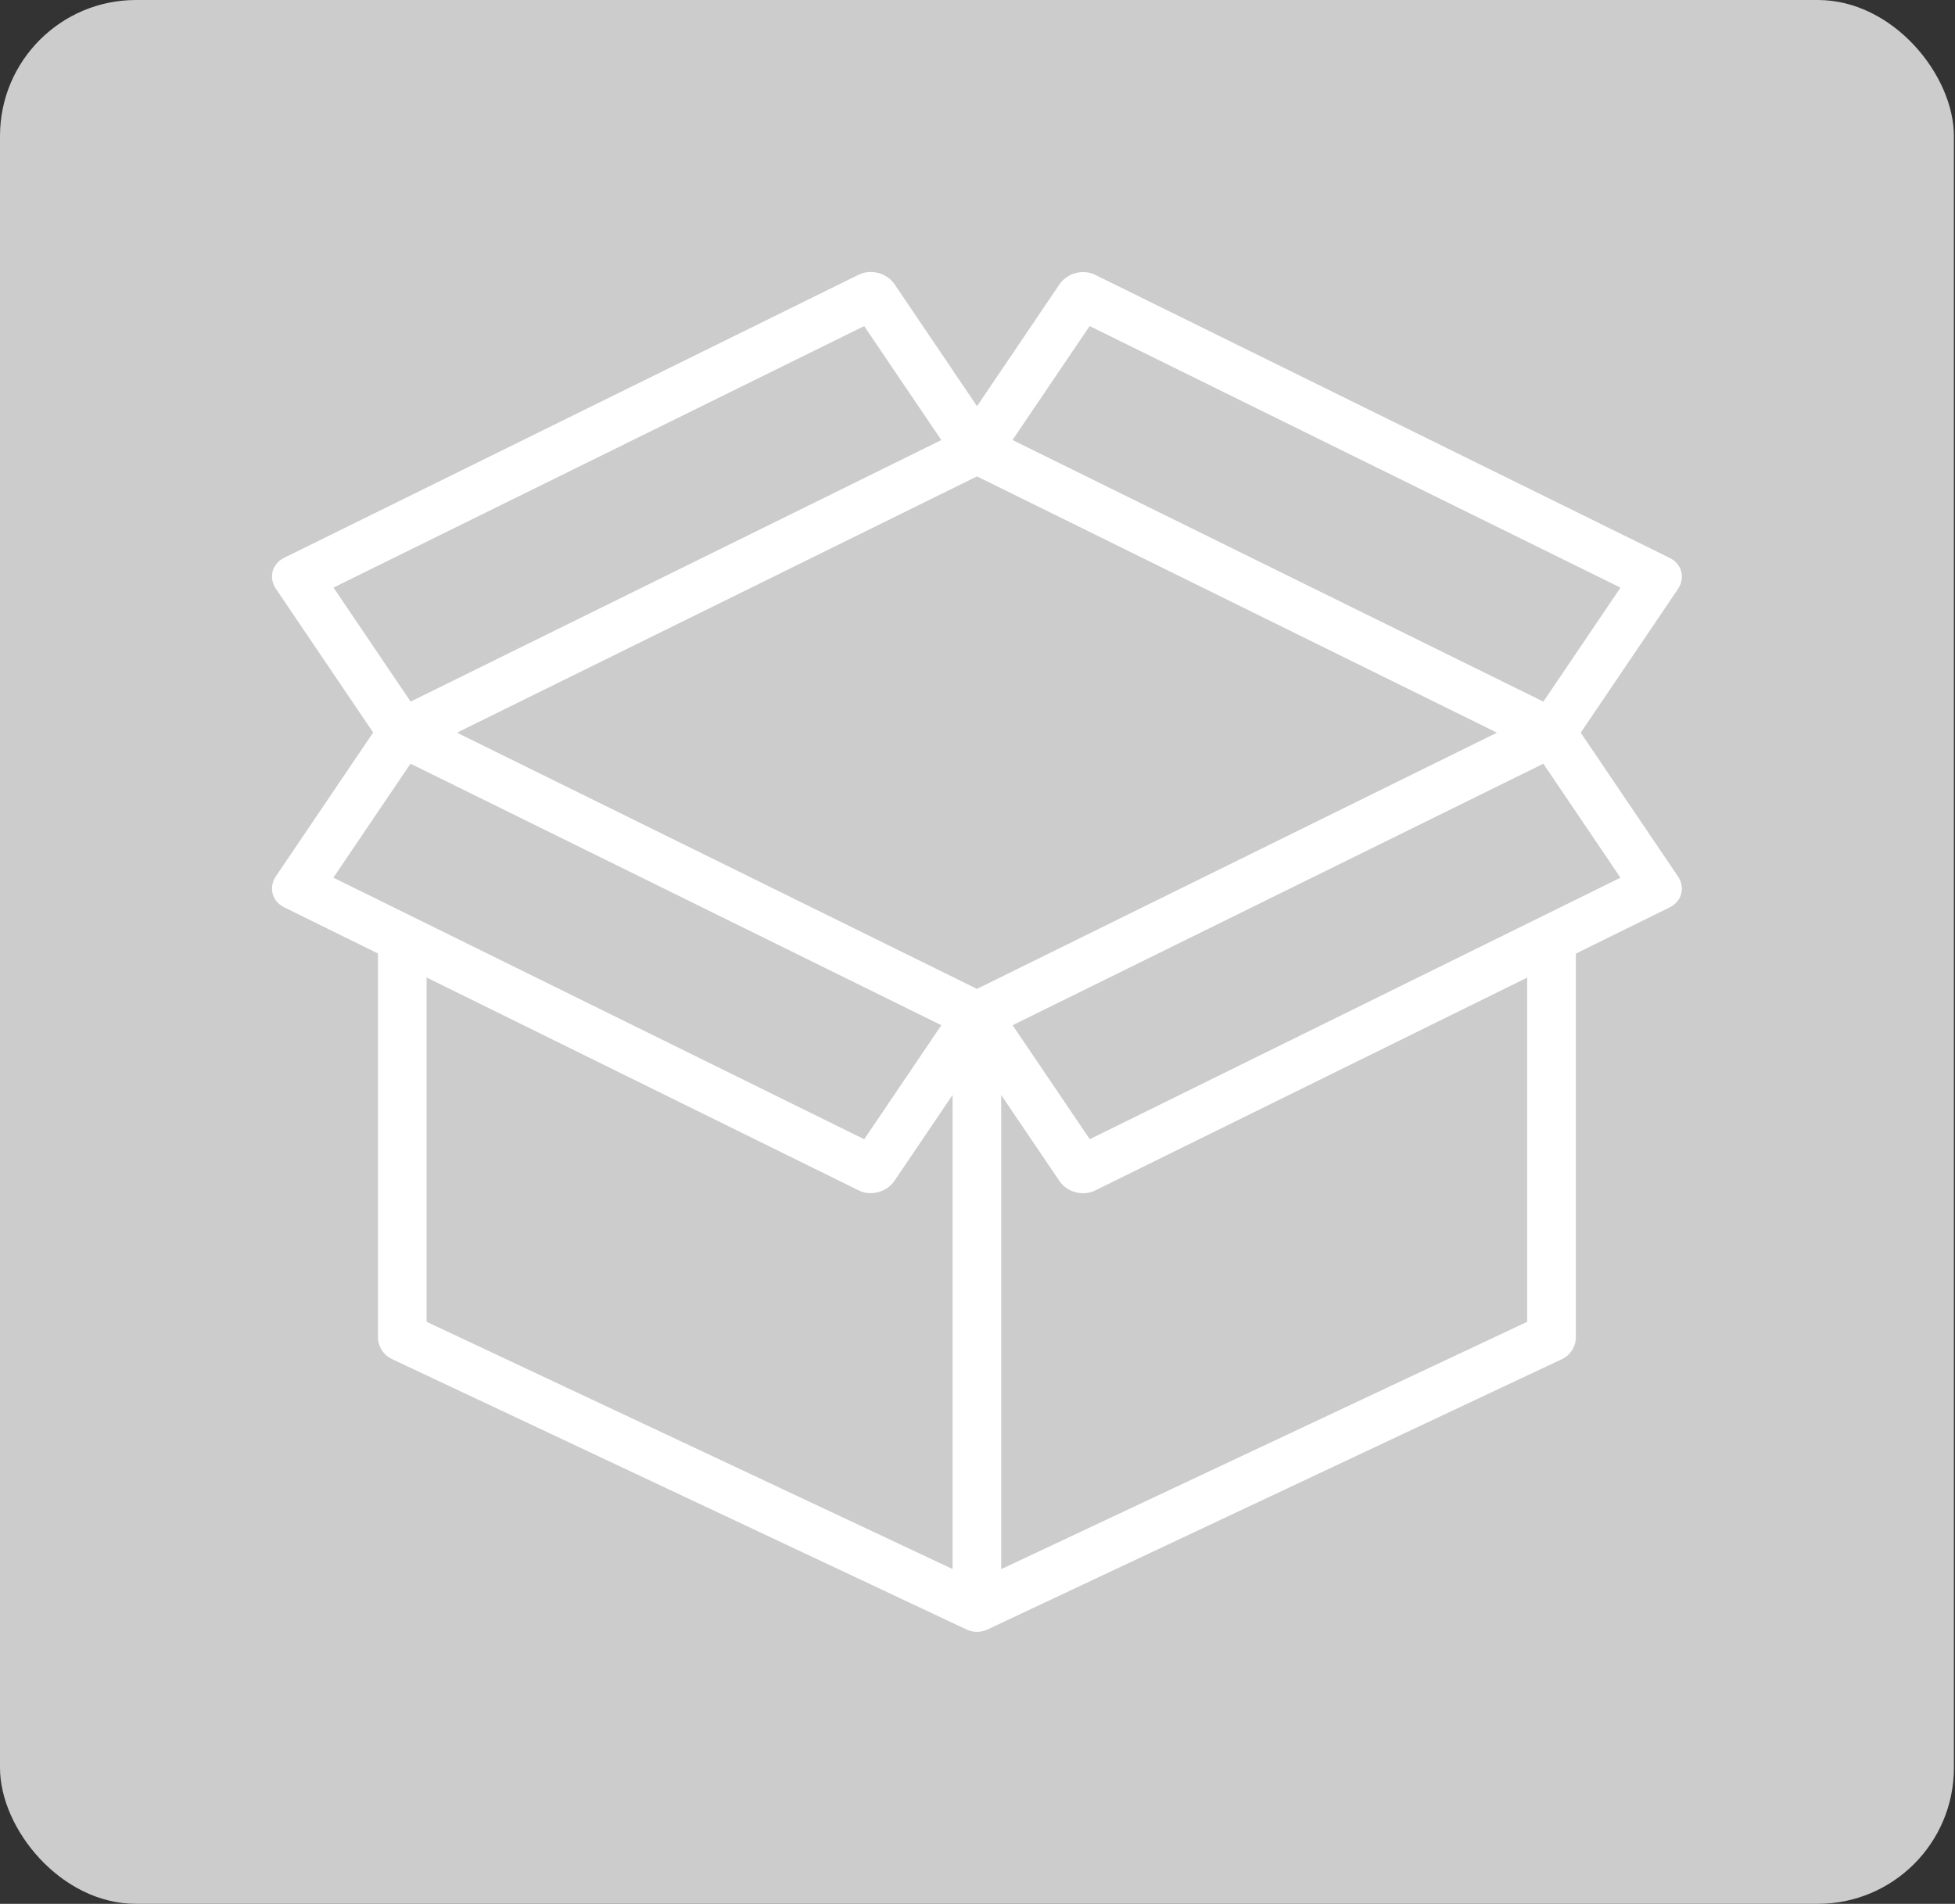
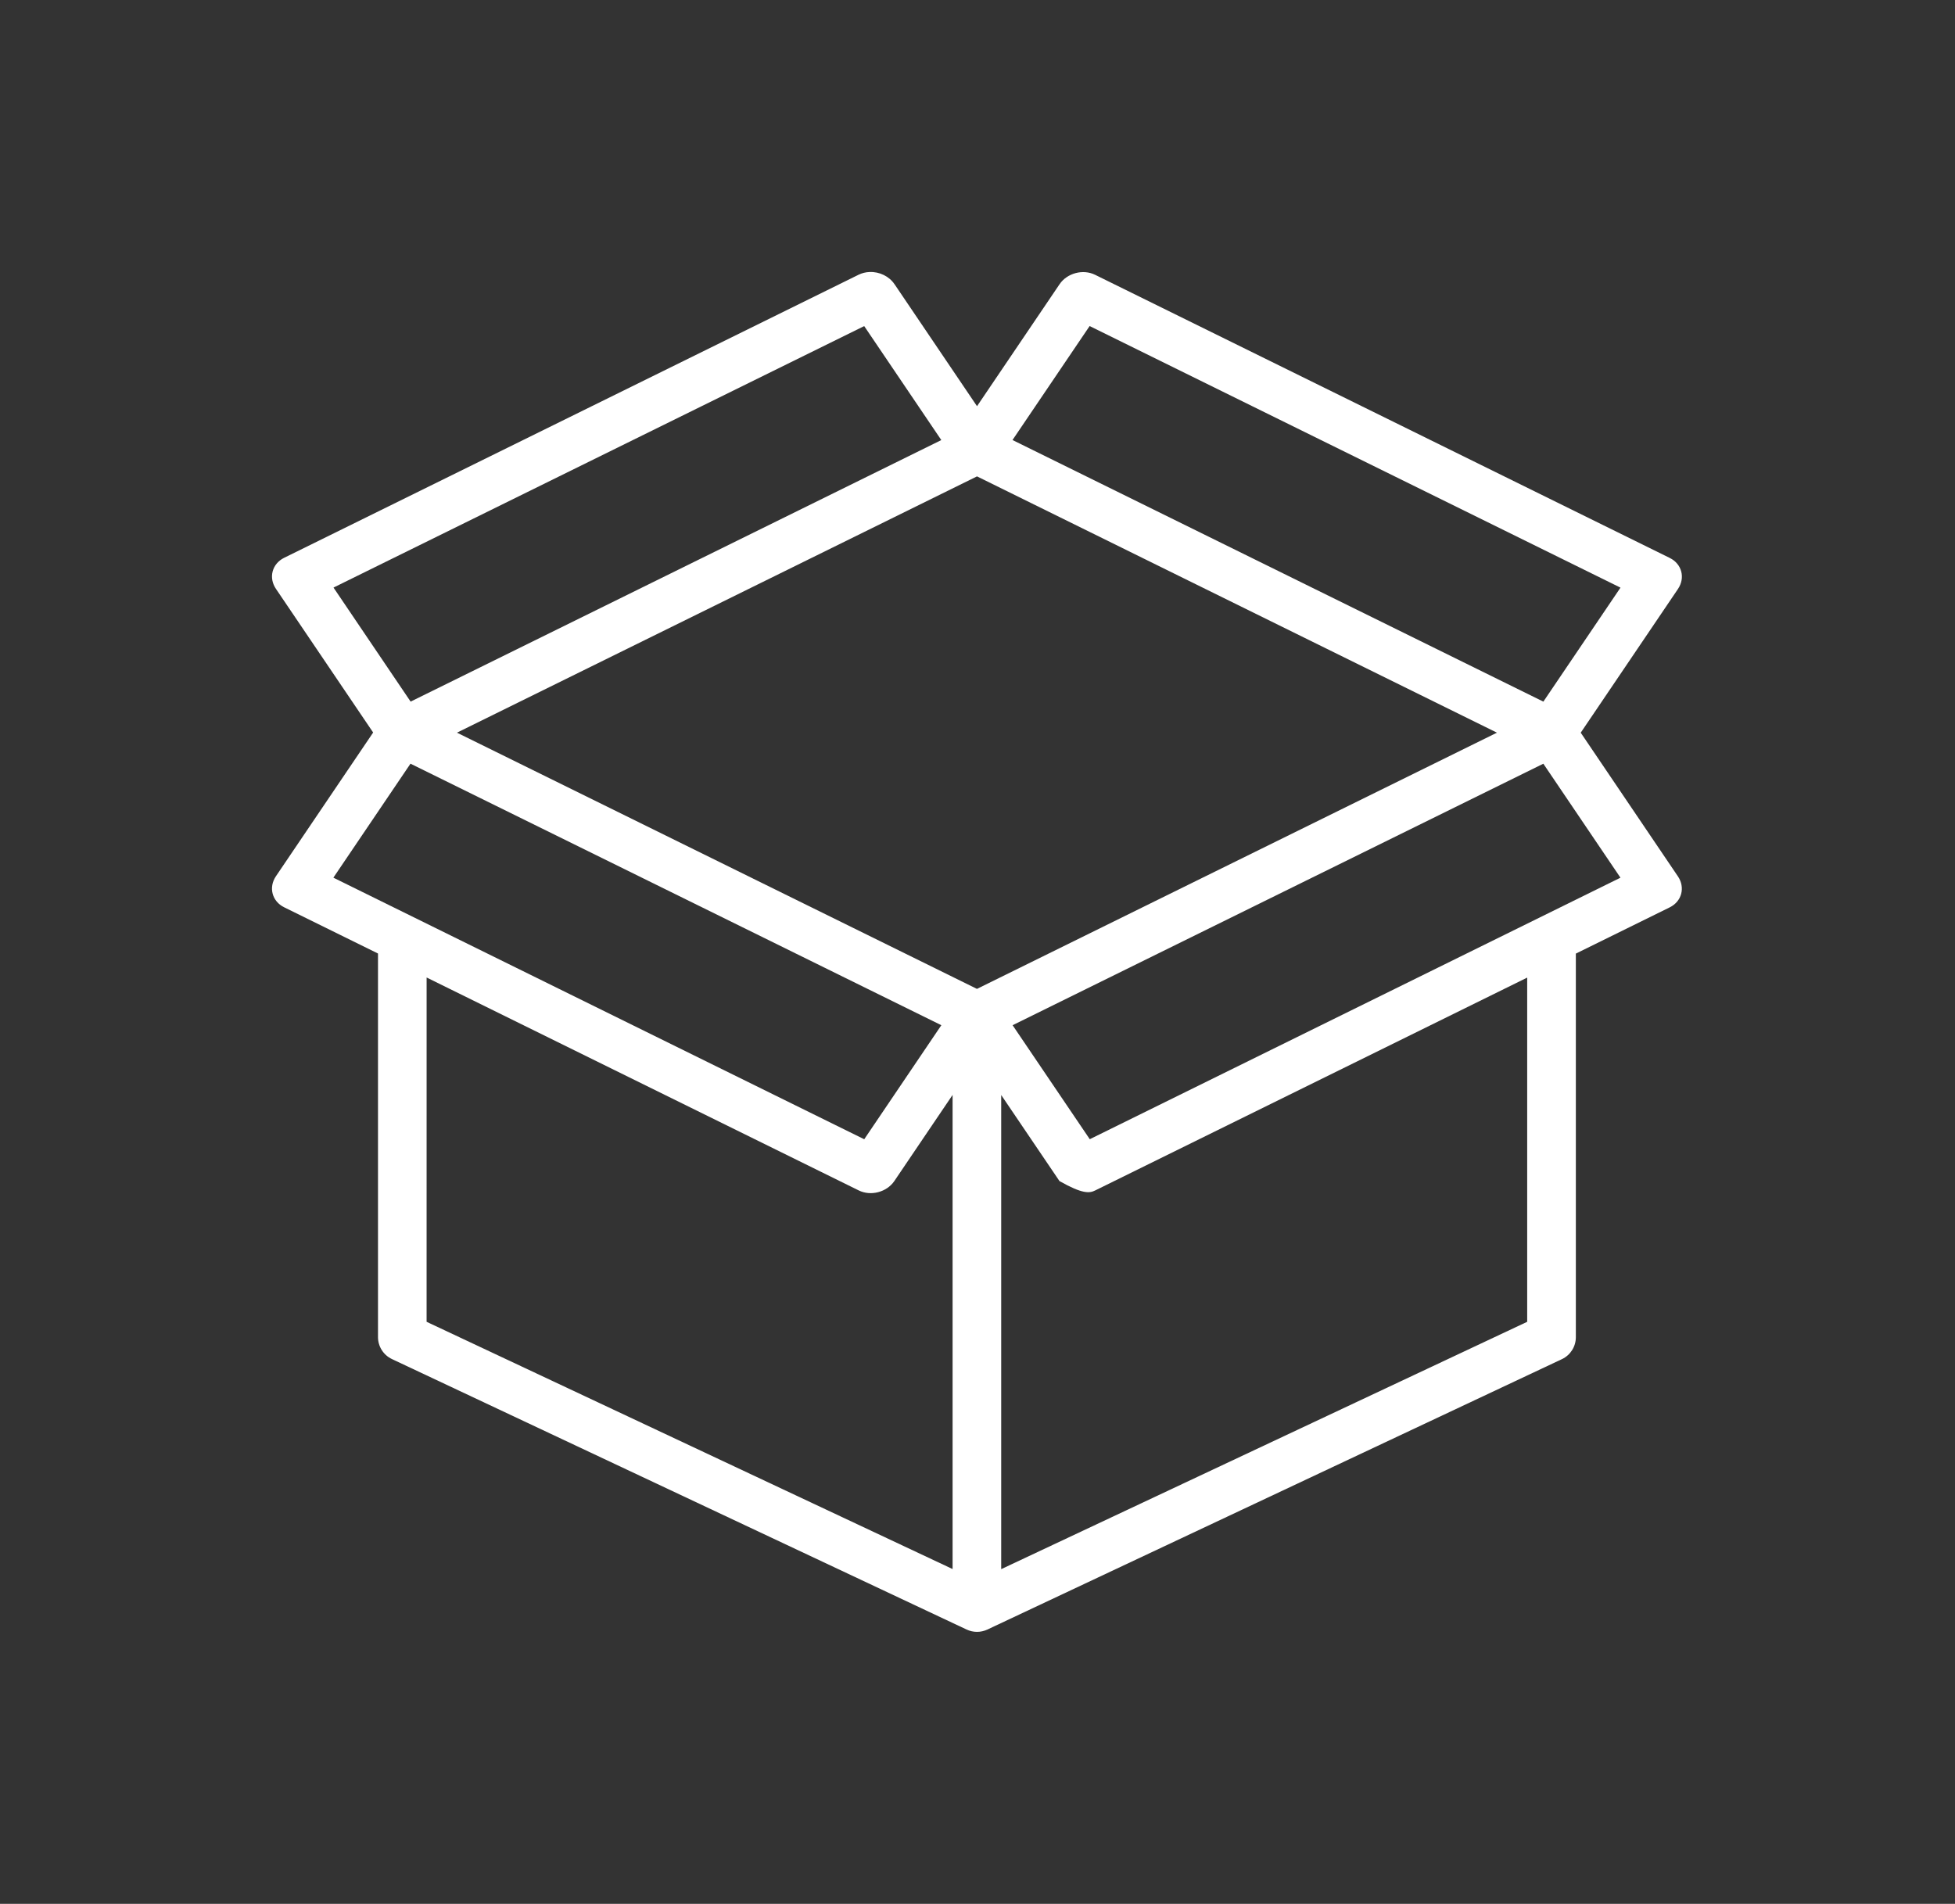
<svg xmlns="http://www.w3.org/2000/svg" width="115" height="112" viewBox="0 0 115 112" fill="none">
  <rect x="0" y="0" width="115" height="112" fill="#333333" stroke="none" />
-   <rect width="114.935" height="112" rx="8" fill="#CCCCCC" />
-   <path fill-rule="evenodd" clip-rule="evenodd" d="M51.15 16.002C50.922 16.011 50.703 16.065 50.508 16.161L16.714 32.815C16.371 32.984 16.128 33.273 16.038 33.617C15.948 33.961 16.019 34.332 16.236 34.647L21.95 43.093L16.23 51.55L16.23 51.55C15.787 52.207 16.003 53.023 16.714 53.374L22.235 56.094V78.667C22.238 79.219 22.559 79.72 23.059 79.954L56.859 95.863V95.863C57.247 96.046 57.696 96.046 58.083 95.863L91.884 79.954V79.954C92.38 79.717 92.696 79.217 92.697 78.667V56.099L98.218 53.379C98.929 53.028 99.145 52.212 98.701 51.555L92.984 43.103L98.705 34.647H98.704C99.148 33.99 98.932 33.174 98.221 32.823L64.417 16.166C63.706 15.816 62.77 16.065 62.326 16.722L57.472 23.896L52.618 16.718L52.617 16.719C52.307 16.257 51.736 15.977 51.151 16.002L51.15 16.002ZM64.096 19.181L95.323 34.57L90.786 41.276L59.559 25.886L64.096 19.181ZM50.835 19.183L55.371 25.889L24.154 41.275L19.618 34.566L50.835 19.183ZM57.471 28.025L88.056 43.102L57.468 58.175L26.88 43.102L57.471 28.025ZM24.146 44.926L55.373 60.312L50.837 67.021L19.61 51.632L24.146 44.926ZM90.785 44.928L95.321 51.634L64.104 67.018L59.565 60.312L90.785 44.928ZM25.095 57.505L50.516 70.032C51.227 70.382 52.163 70.134 52.608 69.479L56.035 64.412V92.305L25.094 77.76L25.095 57.505ZM89.835 57.511V77.76L58.894 92.311V64.418L62.322 69.481V69.482C62.536 69.799 62.879 70.035 63.273 70.138C63.669 70.242 64.083 70.204 64.424 70.032L89.835 57.511Z" fill="white" />
+   <path fill-rule="evenodd" clip-rule="evenodd" d="M51.15 16.002C50.922 16.011 50.703 16.065 50.508 16.161L16.714 32.815C16.371 32.984 16.128 33.273 16.038 33.617C15.948 33.961 16.019 34.332 16.236 34.647L21.95 43.093L16.23 51.55L16.23 51.55C15.787 52.207 16.003 53.023 16.714 53.374L22.235 56.094V78.667C22.238 79.219 22.559 79.72 23.059 79.954L56.859 95.863V95.863C57.247 96.046 57.696 96.046 58.083 95.863L91.884 79.954V79.954C92.38 79.717 92.696 79.217 92.697 78.667V56.099L98.218 53.379C98.929 53.028 99.145 52.212 98.701 51.555L92.984 43.103L98.705 34.647H98.704C99.148 33.99 98.932 33.174 98.221 32.823L64.417 16.166C63.706 15.816 62.77 16.065 62.326 16.722L57.472 23.896L52.618 16.718L52.617 16.719C52.307 16.257 51.736 15.977 51.151 16.002L51.15 16.002ZM64.096 19.181L95.323 34.57L90.786 41.276L59.559 25.886L64.096 19.181ZM50.835 19.183L55.371 25.889L24.154 41.275L19.618 34.566L50.835 19.183ZM57.471 28.025L88.056 43.102L57.468 58.175L26.88 43.102L57.471 28.025ZM24.146 44.926L55.373 60.312L50.837 67.021L19.61 51.632L24.146 44.926ZM90.785 44.928L95.321 51.634L64.104 67.018L59.565 60.312L90.785 44.928ZM25.095 57.505L50.516 70.032C51.227 70.382 52.163 70.134 52.608 69.479L56.035 64.412V92.305L25.094 77.76L25.095 57.505ZM89.835 57.511V77.76L58.894 92.311V64.418L62.322 69.481V69.482C63.669 70.242 64.083 70.204 64.424 70.032L89.835 57.511Z" fill="white" />
</svg>